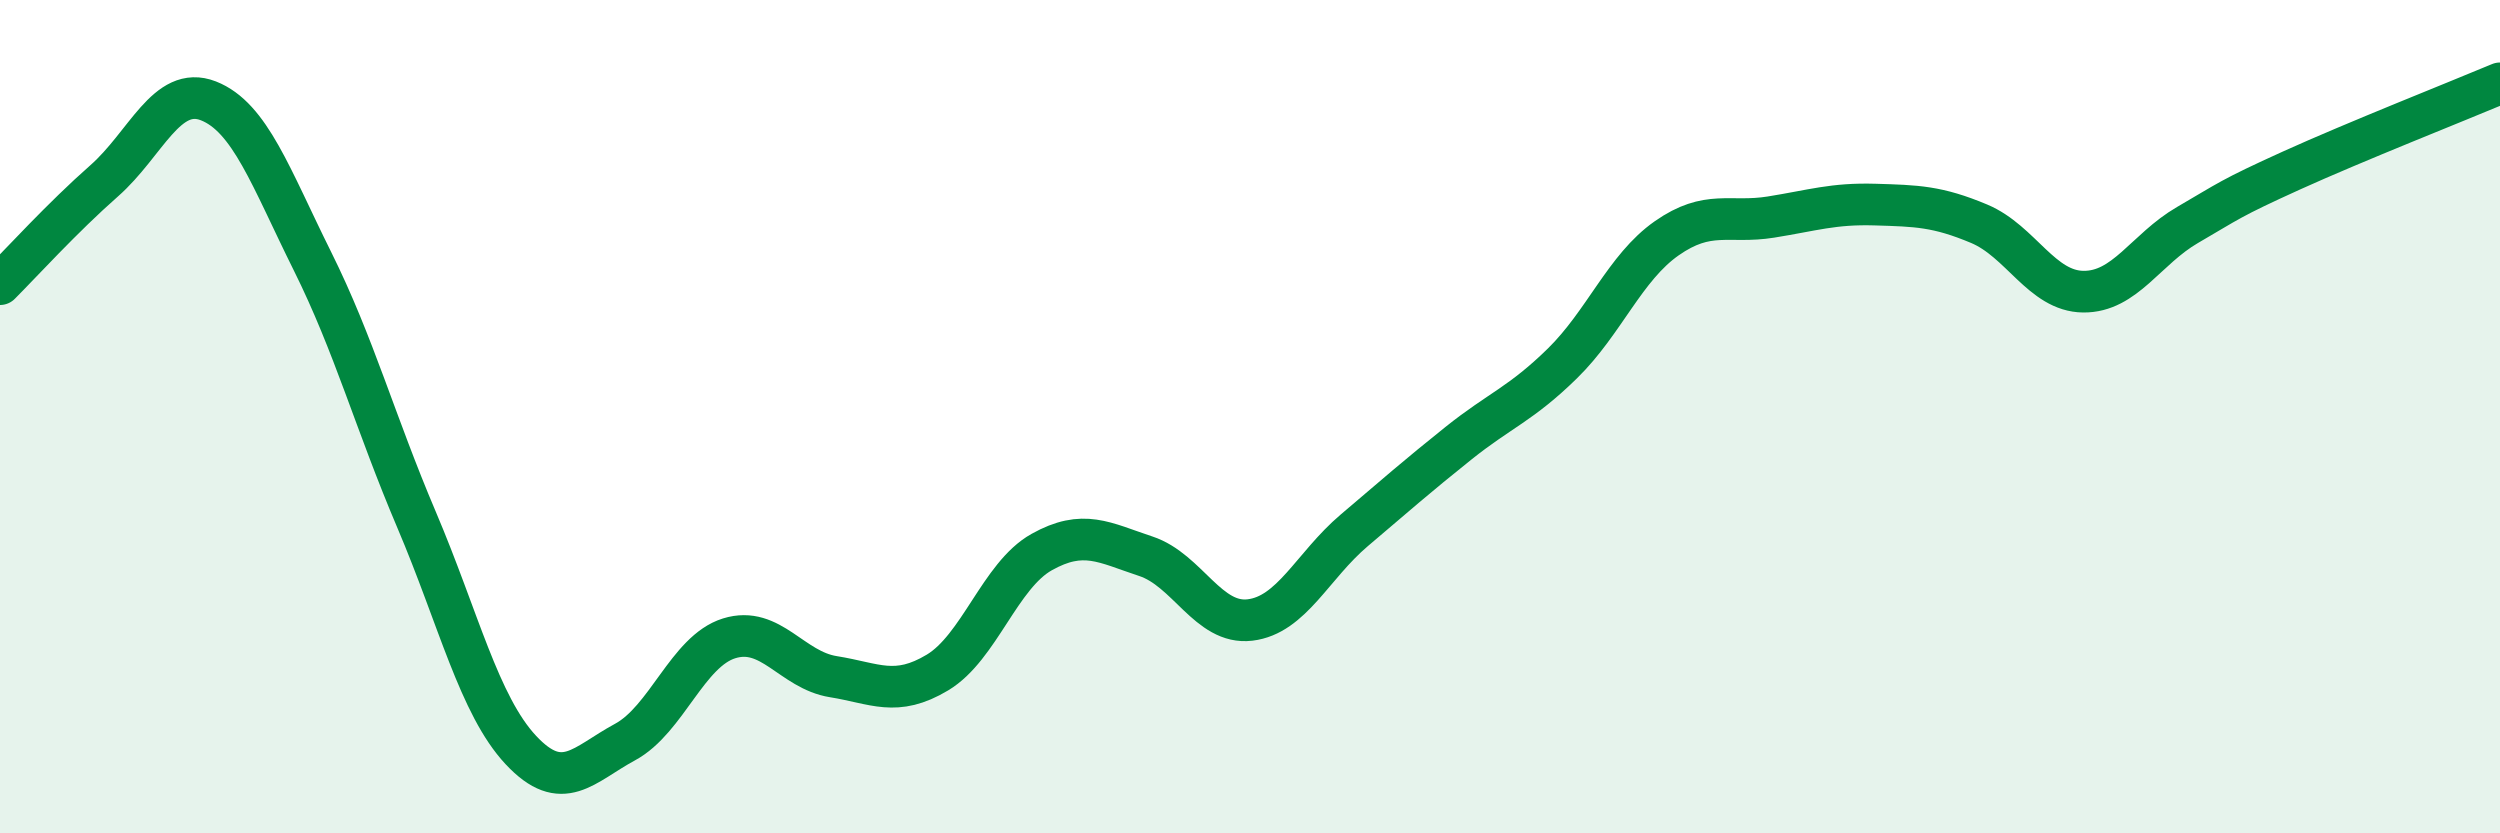
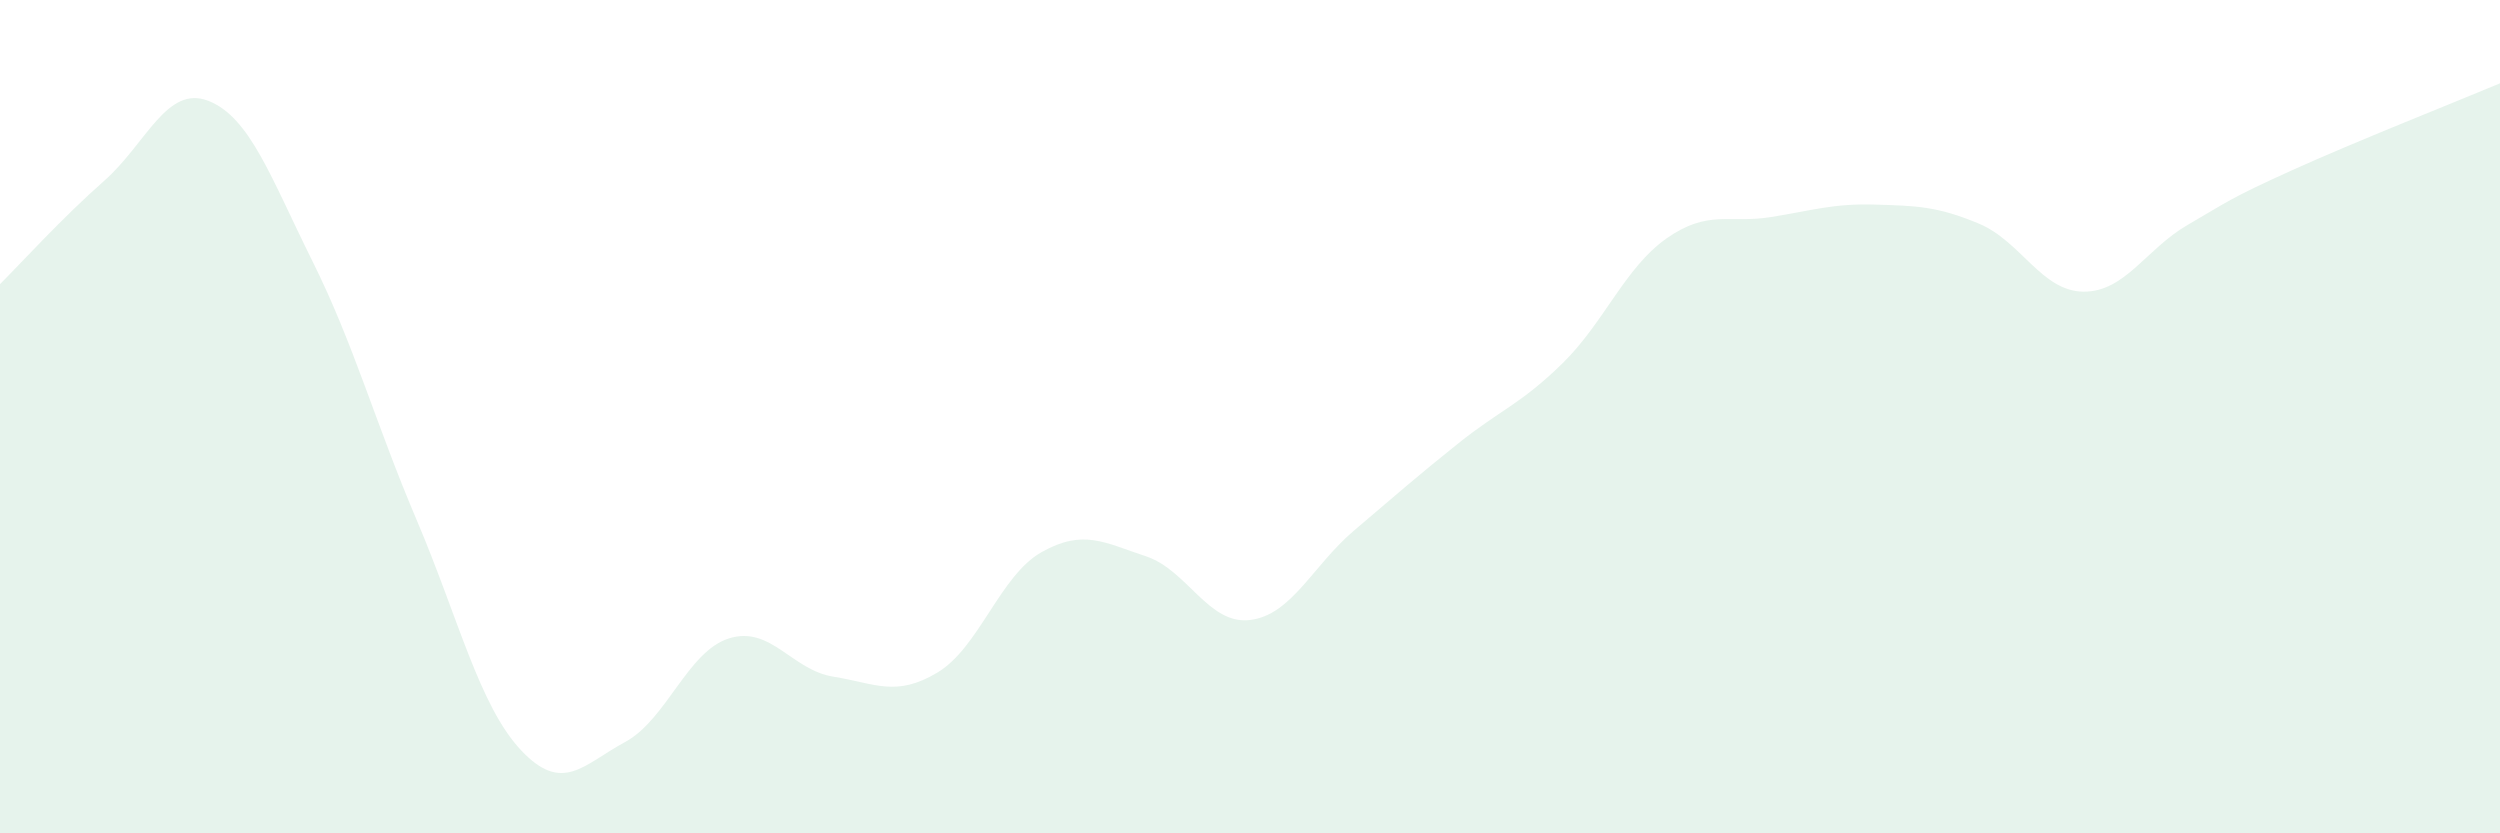
<svg xmlns="http://www.w3.org/2000/svg" width="60" height="20" viewBox="0 0 60 20">
  <path d="M 0,6.82 C 0.5,6.32 1.5,5.22 2.5,4.34 C 3.5,3.46 4,2.03 5,2.42 C 6,2.81 6.5,4.26 7.5,6.27 C 8.5,8.28 9,10.13 10,12.48 C 11,14.83 11.5,16.93 12.5,18 C 13.5,19.07 14,18.35 15,17.81 C 16,17.27 16.5,15.63 17.5,15.32 C 18.5,15.01 19,16.08 20,16.24 C 21,16.4 21.5,16.74 22.5,16.14 C 23.5,15.54 24,13.81 25,13.25 C 26,12.69 26.5,13.02 27.5,13.35 C 28.5,13.68 29,15 30,14.88 C 31,14.76 31.5,13.58 32.5,12.73 C 33.5,11.88 34,11.44 35,10.64 C 36,9.84 36.5,9.7 37.5,8.72 C 38.5,7.74 39,6.42 40,5.72 C 41,5.02 41.5,5.37 42.5,5.21 C 43.5,5.05 44,4.88 45,4.91 C 46,4.94 46.5,4.95 47.5,5.37 C 48.5,5.79 49,6.99 50,7 C 51,7.01 51.5,5.98 52.5,5.4 C 53.5,4.82 53.5,4.77 55,4.09 C 56.5,3.41 59,2.42 60,2L60 20L0 20Z" fill="#008740" opacity="0.1" stroke-linecap="round" stroke-linejoin="round" />
-   <path d="M 0,6.82 C 0.5,6.32 1.5,5.22 2.5,4.34 C 3.5,3.46 4,2.03 5,2.42 C 6,2.81 6.5,4.26 7.5,6.27 C 8.5,8.28 9,10.13 10,12.48 C 11,14.83 11.5,16.93 12.5,18 C 13.5,19.07 14,18.35 15,17.81 C 16,17.27 16.5,15.63 17.5,15.32 C 18.5,15.01 19,16.08 20,16.24 C 21,16.4 21.5,16.74 22.5,16.14 C 23.5,15.54 24,13.81 25,13.25 C 26,12.69 26.5,13.02 27.5,13.35 C 28.5,13.68 29,15 30,14.88 C 31,14.76 31.5,13.58 32.5,12.73 C 33.5,11.88 34,11.44 35,10.64 C 36,9.84 36.5,9.7 37.5,8.72 C 38.5,7.74 39,6.42 40,5.72 C 41,5.02 41.5,5.37 42.5,5.21 C 43.5,5.05 44,4.88 45,4.91 C 46,4.94 46.5,4.95 47.5,5.37 C 48.5,5.79 49,6.99 50,7 C 51,7.01 51.5,5.98 52.5,5.4 C 53.5,4.82 53.5,4.77 55,4.09 C 56.5,3.41 59,2.42 60,2" stroke="#008740" stroke-width="1" fill="none" stroke-linecap="round" stroke-linejoin="round" />
</svg>